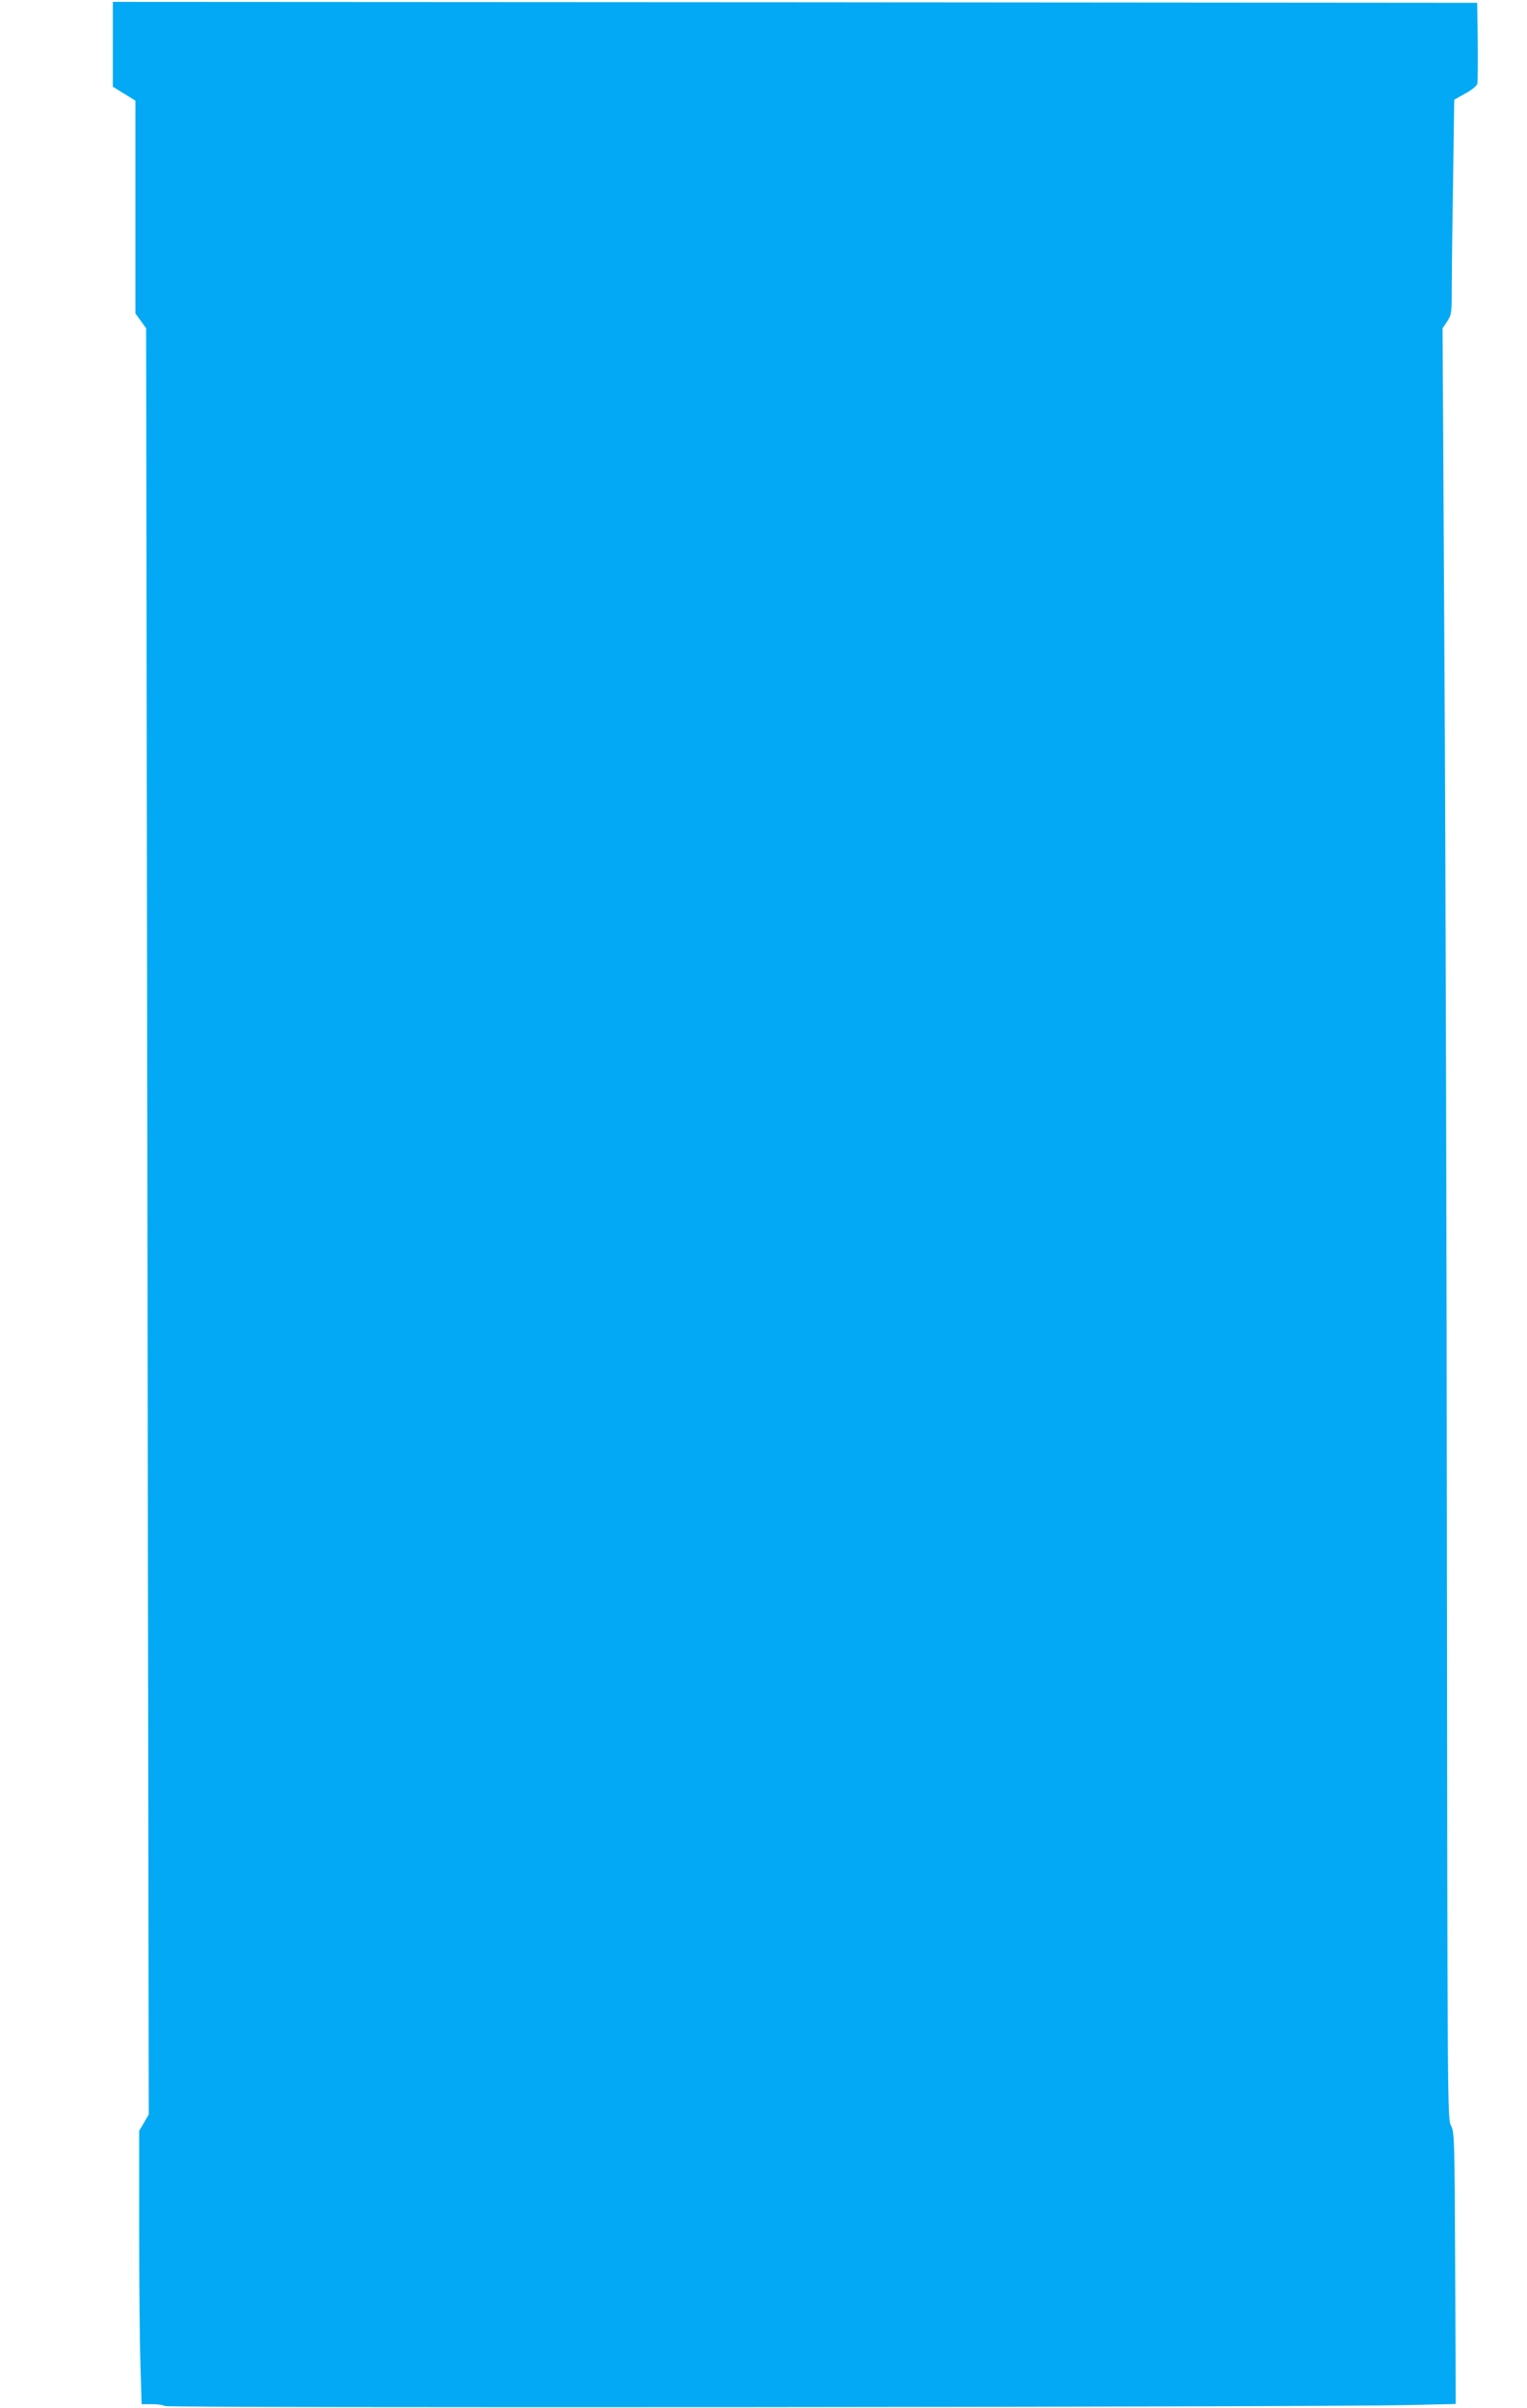
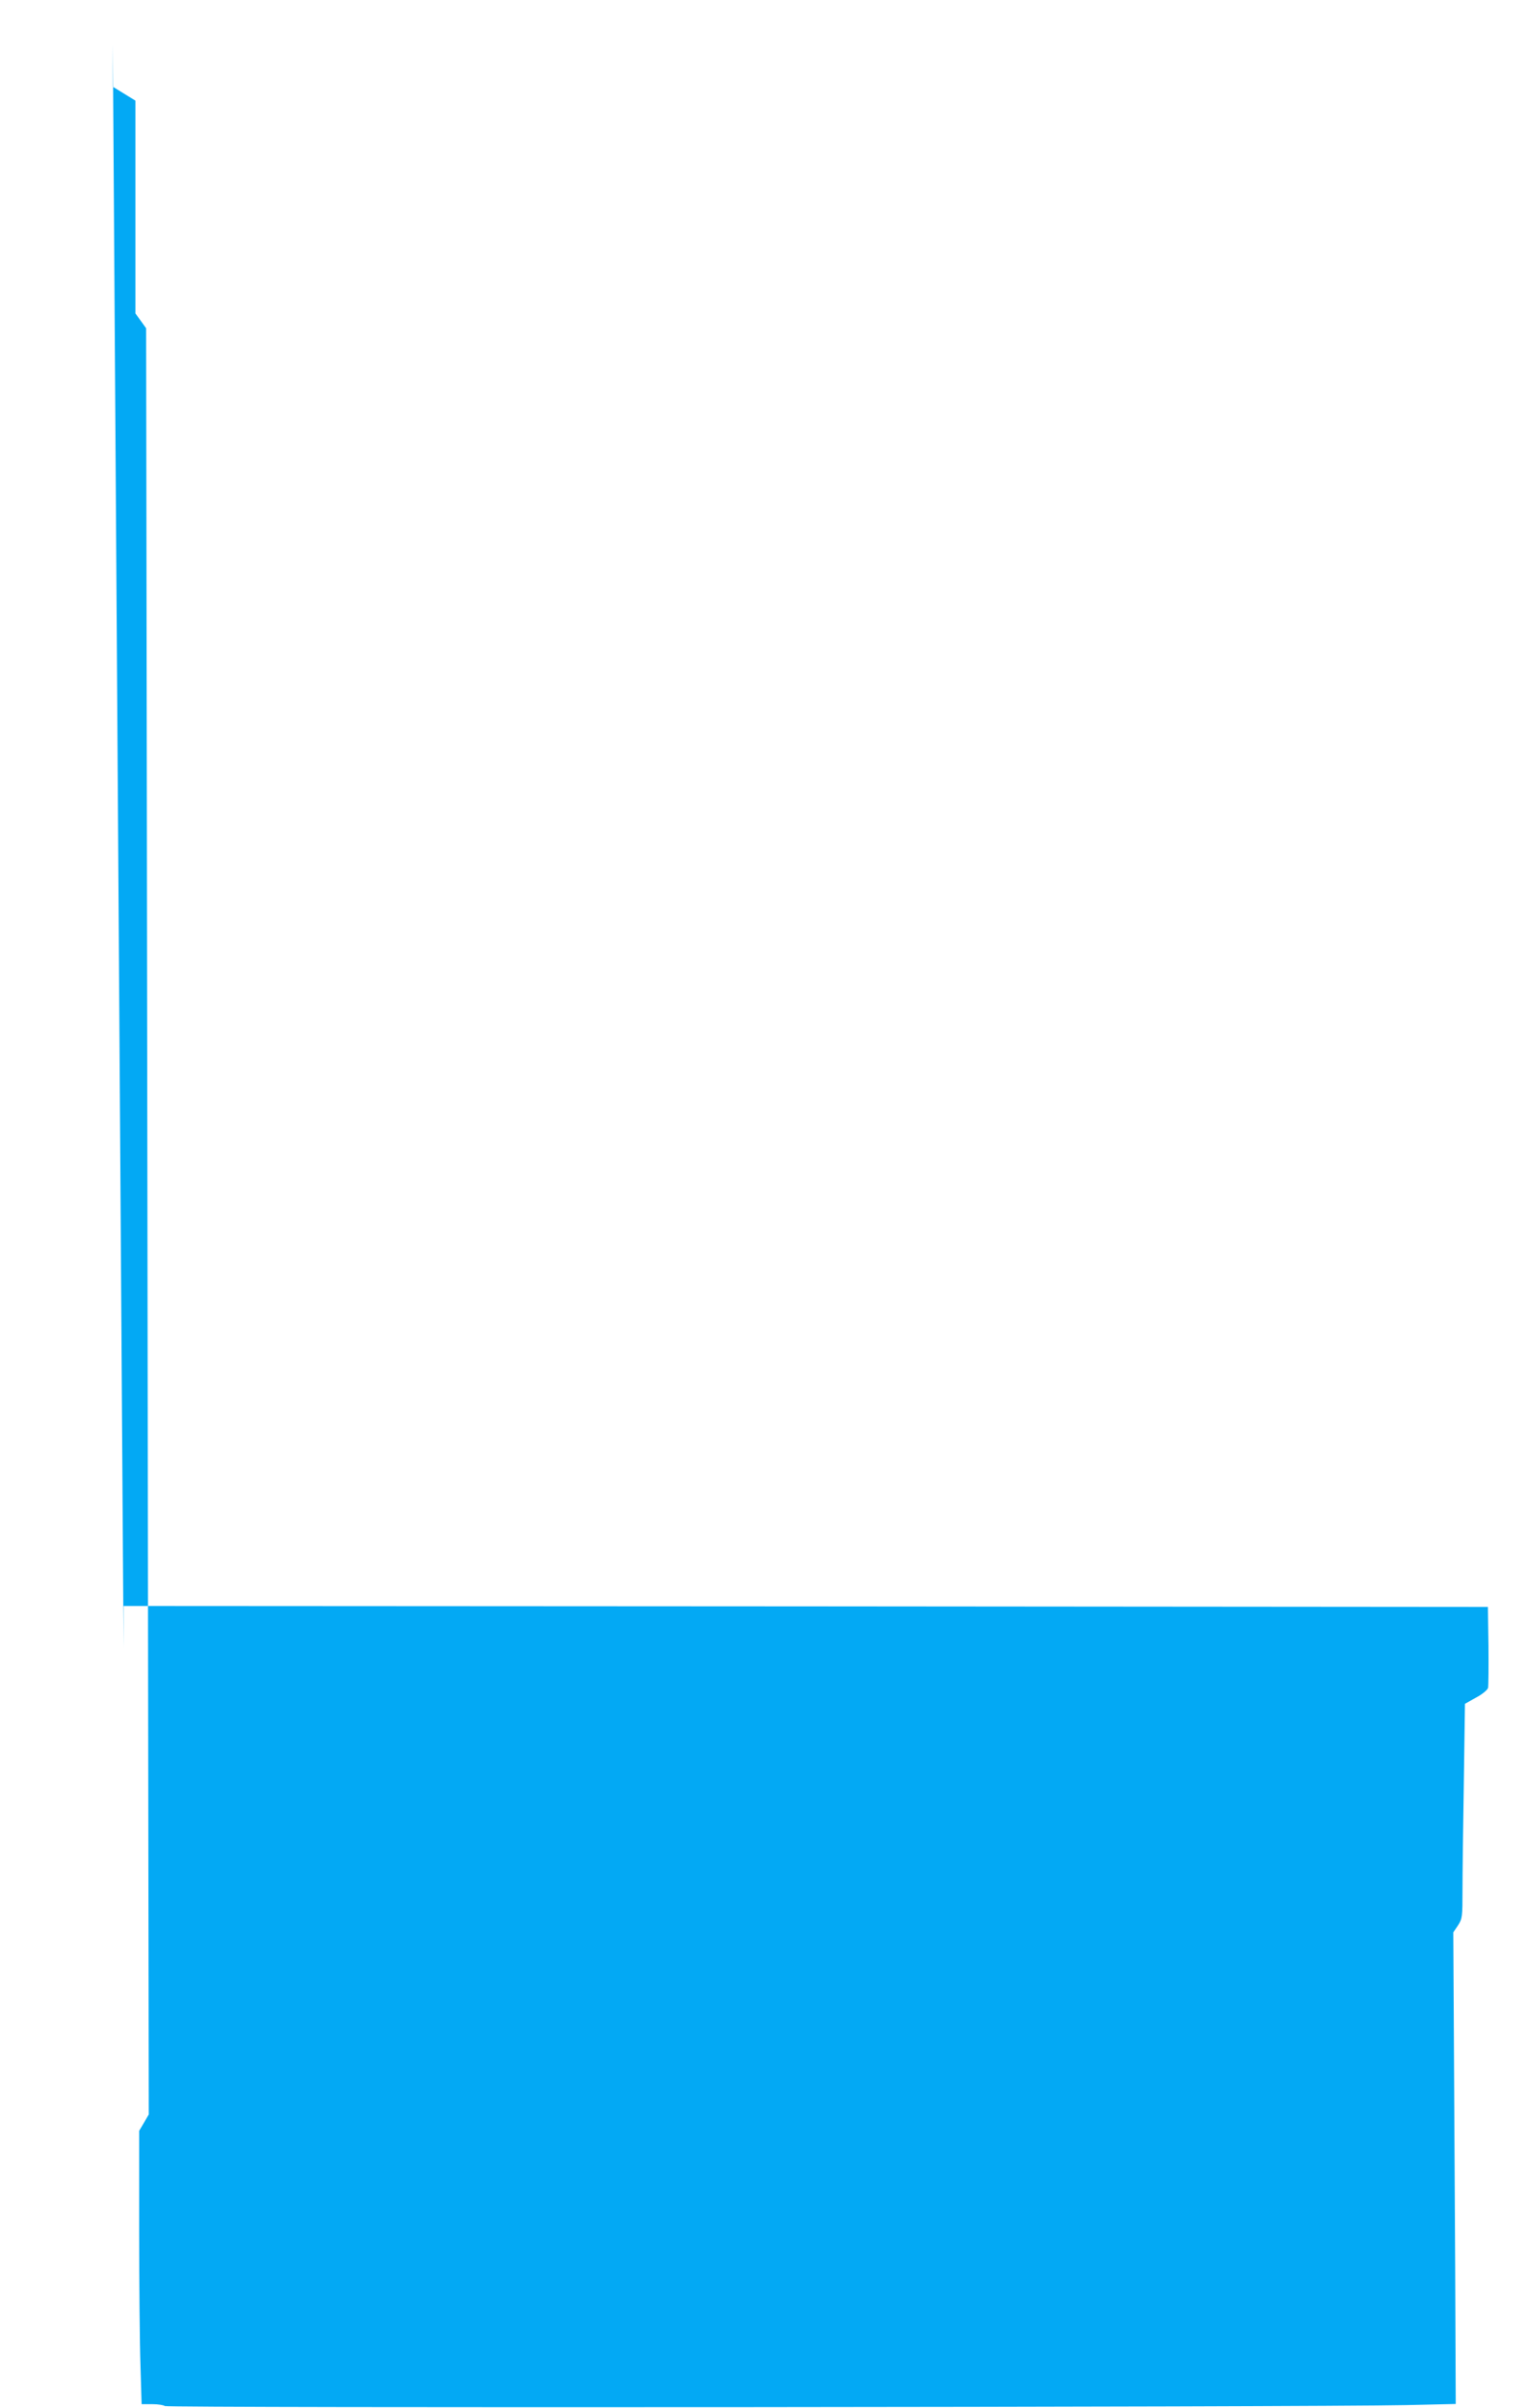
<svg xmlns="http://www.w3.org/2000/svg" version="1.0" width="812pt" height="1280pt" viewBox="0 0 812 1280" preserveAspectRatio="xMidYMid meet">
  <g transform="translate(0,1280) scale(0.1,-0.1)" fill="#03a9f4" stroke="none">
-     <path d="M600 12565 l0 -226 60 -37 60 -37 0 -566 0 -565 29 -40 28 -39 7 -4747 7 -4748 -25 -43 -26 -44 0 -524 c0 -288 3 -615 7 -726 l6 -203 57 0 c31 0 61 -5 66 -10 11 -11 6093 -6 6602 5 l263 6 -3 722 c-3 689 -4 724 -22 757 -19 34 -19 103 -22 3010 -1 1636 -7 3778 -13 4760 l-10 1785 25 37 c23 36 24 45 24 186 0 82 3 339 7 571 l6 421 59 33 c34 18 61 41 64 52 2 11 3 112 2 225 l-3 205 -3627 3 -3628 2 0 -225z" />
+     <path d="M600 12565 l0 -226 60 -37 60 -37 0 -566 0 -565 29 -40 28 -39 7 -4747 7 -4748 -25 -43 -26 -44 0 -524 c0 -288 3 -615 7 -726 l6 -203 57 0 c31 0 61 -5 66 -10 11 -11 6093 -6 6602 5 l263 6 -3 722 l-10 1785 25 37 c23 36 24 45 24 186 0 82 3 339 7 571 l6 421 59 33 c34 18 61 41 64 52 2 11 3 112 2 225 l-3 205 -3627 3 -3628 2 0 -225z" />
  </g>
</svg>